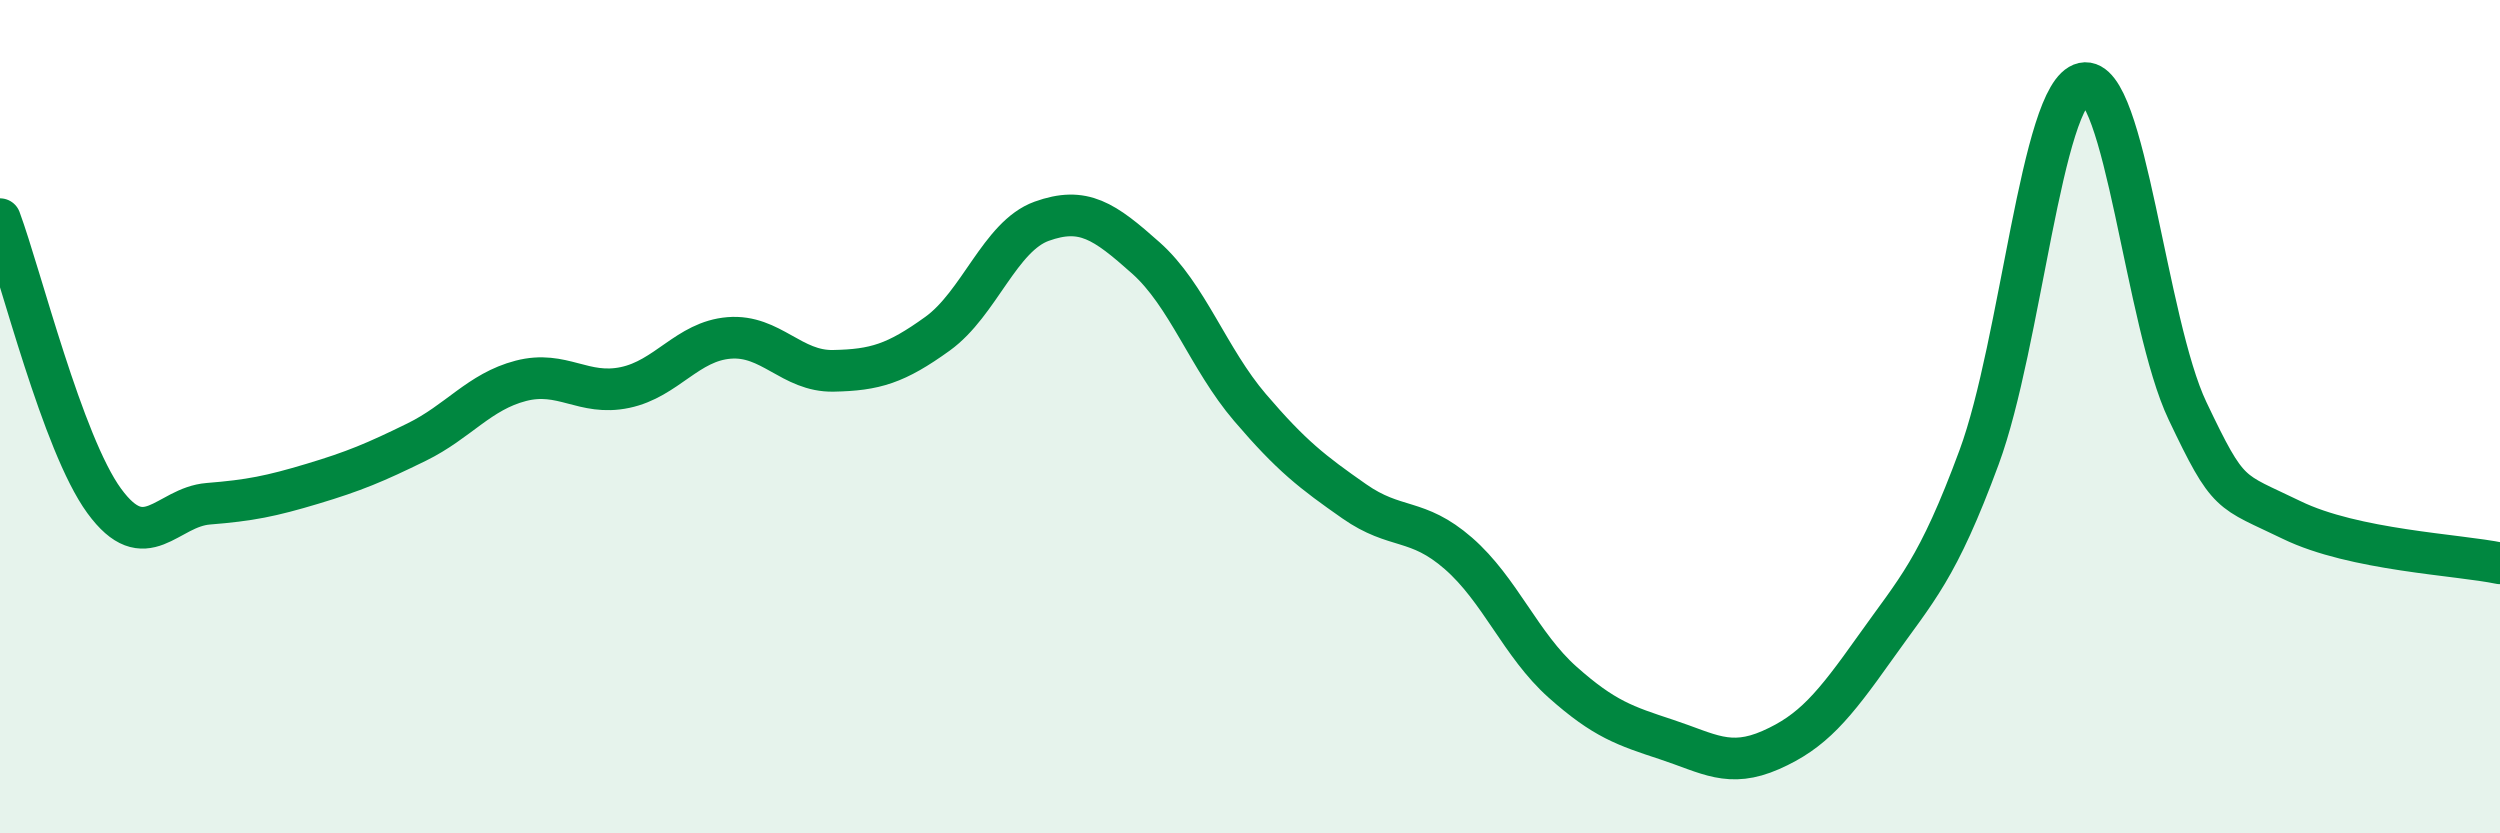
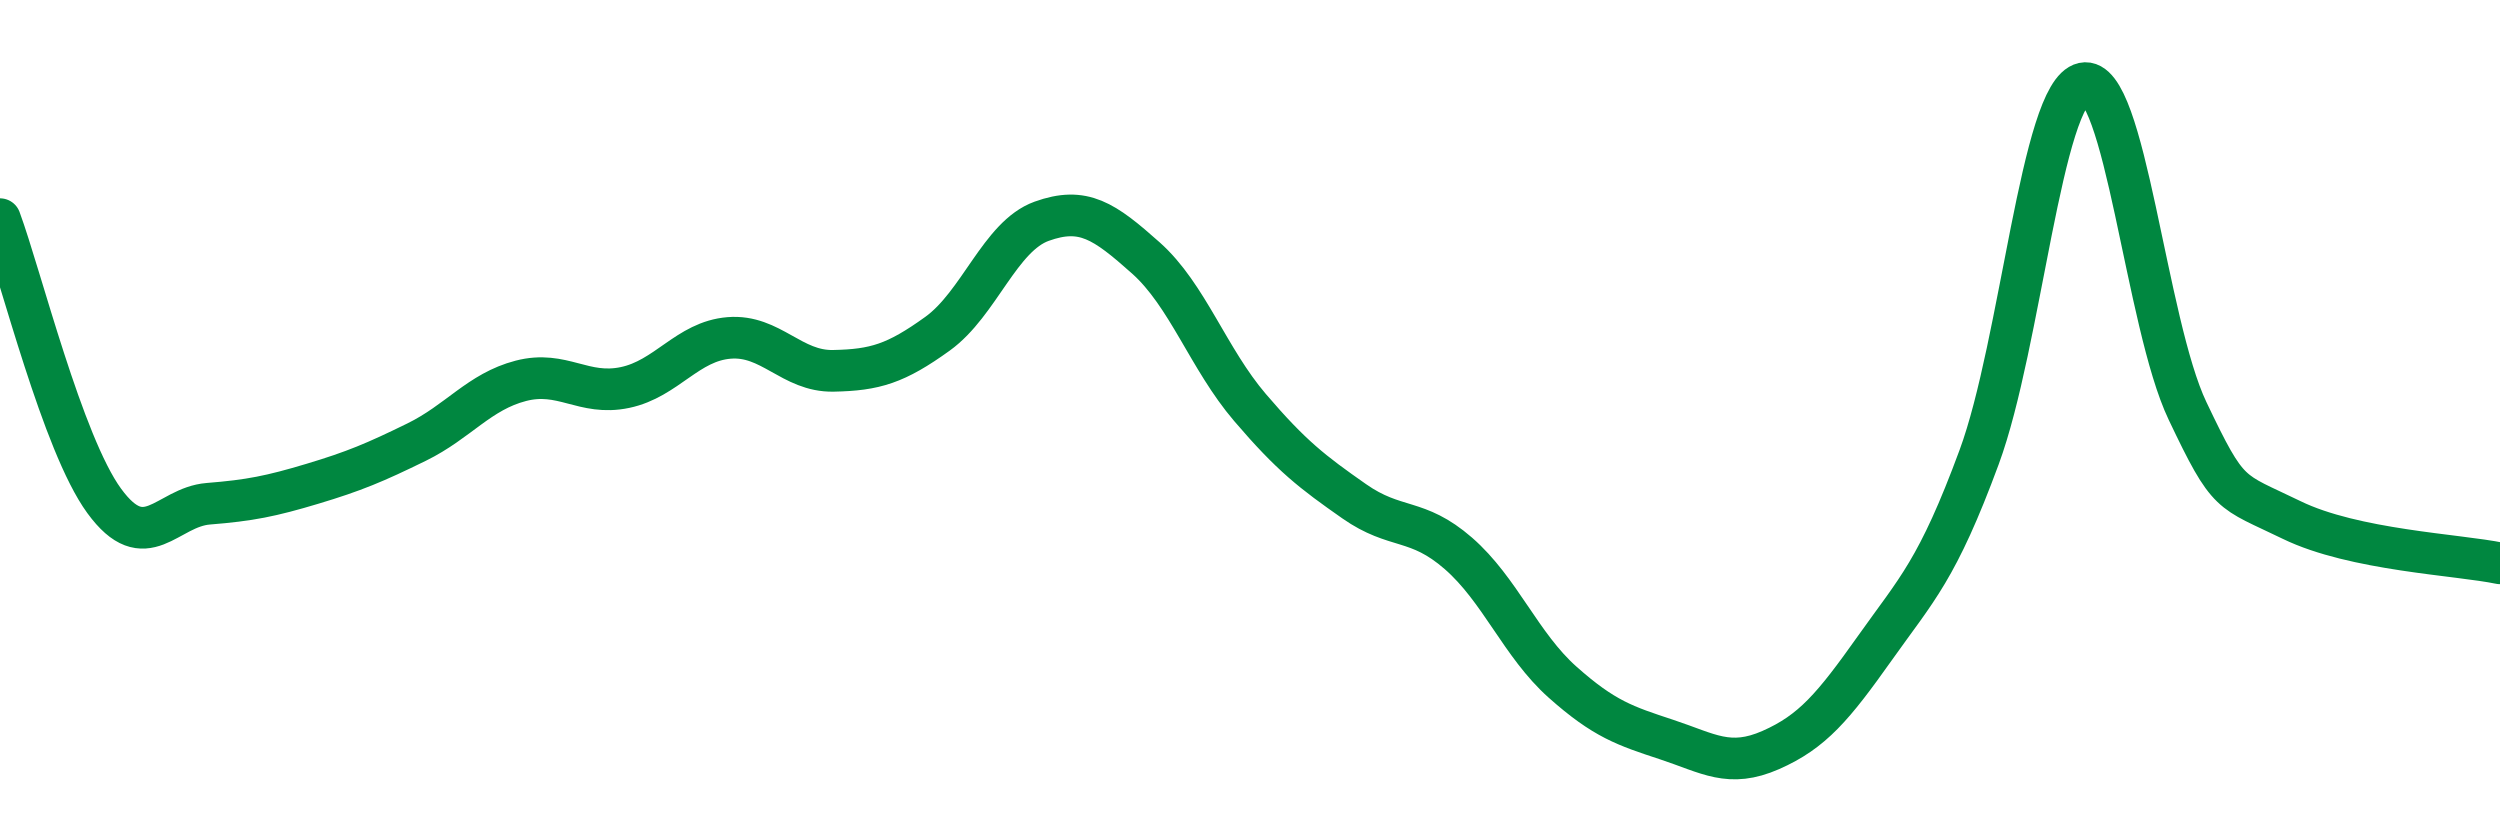
<svg xmlns="http://www.w3.org/2000/svg" width="60" height="20" viewBox="0 0 60 20">
-   <path d="M 0,5.26 C 0.5,6.61 1.5,10.65 2.5,12.02 C 3.5,13.39 4,12.17 5,12.09 C 6,12.01 6.5,11.91 7.5,11.61 C 8.5,11.31 9,11.1 10,10.61 C 11,10.12 11.5,9.4 12.5,9.14 C 13.5,8.88 14,9.51 15,9.3 C 16,9.09 16.5,8.19 17.5,8.11 C 18.5,8.03 19,8.92 20,8.9 C 21,8.88 21.5,8.73 22.5,8.01 C 23.5,7.29 24,5.67 25,5.31 C 26,4.95 26.5,5.3 27.5,6.19 C 28.5,7.08 29,8.61 30,9.78 C 31,10.95 31.5,11.33 32.5,12.03 C 33.5,12.73 34,12.41 35,13.28 C 36,14.15 36.5,15.48 37.5,16.37 C 38.5,17.26 39,17.42 40,17.75 C 41,18.08 41.5,18.44 42.5,18 C 43.5,17.56 44,16.96 45,15.55 C 46,14.14 46.5,13.68 47.5,10.97 C 48.5,8.26 49,2.22 50,2 C 51,1.78 51.5,7.76 52.5,9.86 C 53.5,11.96 53.5,11.75 55,12.48 C 56.5,13.21 59,13.31 60,13.52L60 20L0 20Z" fill="#008740" opacity="0.1" stroke-linecap="round" stroke-linejoin="round" />
  <path d="M 0,5.26 C 0.5,6.61 1.5,10.65 2.5,12.02 C 3.5,13.39 4,12.17 5,12.09 C 6,12.01 6.5,11.91 7.5,11.61 C 8.5,11.31 9,11.1 10,10.61 C 11,10.12 11.5,9.4 12.5,9.14 C 13.5,8.88 14,9.51 15,9.3 C 16,9.09 16.5,8.19 17.5,8.11 C 18.5,8.03 19,8.92 20,8.9 C 21,8.88 21.5,8.73 22.5,8.01 C 23.5,7.29 24,5.67 25,5.31 C 26,4.95 26.5,5.3 27.5,6.19 C 28.5,7.08 29,8.61 30,9.78 C 31,10.95 31.5,11.33 32.5,12.03 C 33.5,12.73 34,12.41 35,13.28 C 36,14.15 36.5,15.48 37.5,16.37 C 38.5,17.26 39,17.42 40,17.75 C 41,18.08 41.5,18.44 42.5,18 C 43.5,17.56 44,16.96 45,15.55 C 46,14.14 46.5,13.68 47.5,10.97 C 48.5,8.26 49,2.22 50,2 C 51,1.78 51.5,7.76 52.5,9.86 C 53.5,11.96 53.5,11.75 55,12.48 C 56.5,13.21 59,13.31 60,13.52" stroke="#008740" stroke-width="1" fill="none" stroke-linecap="round" stroke-linejoin="round" />
</svg>